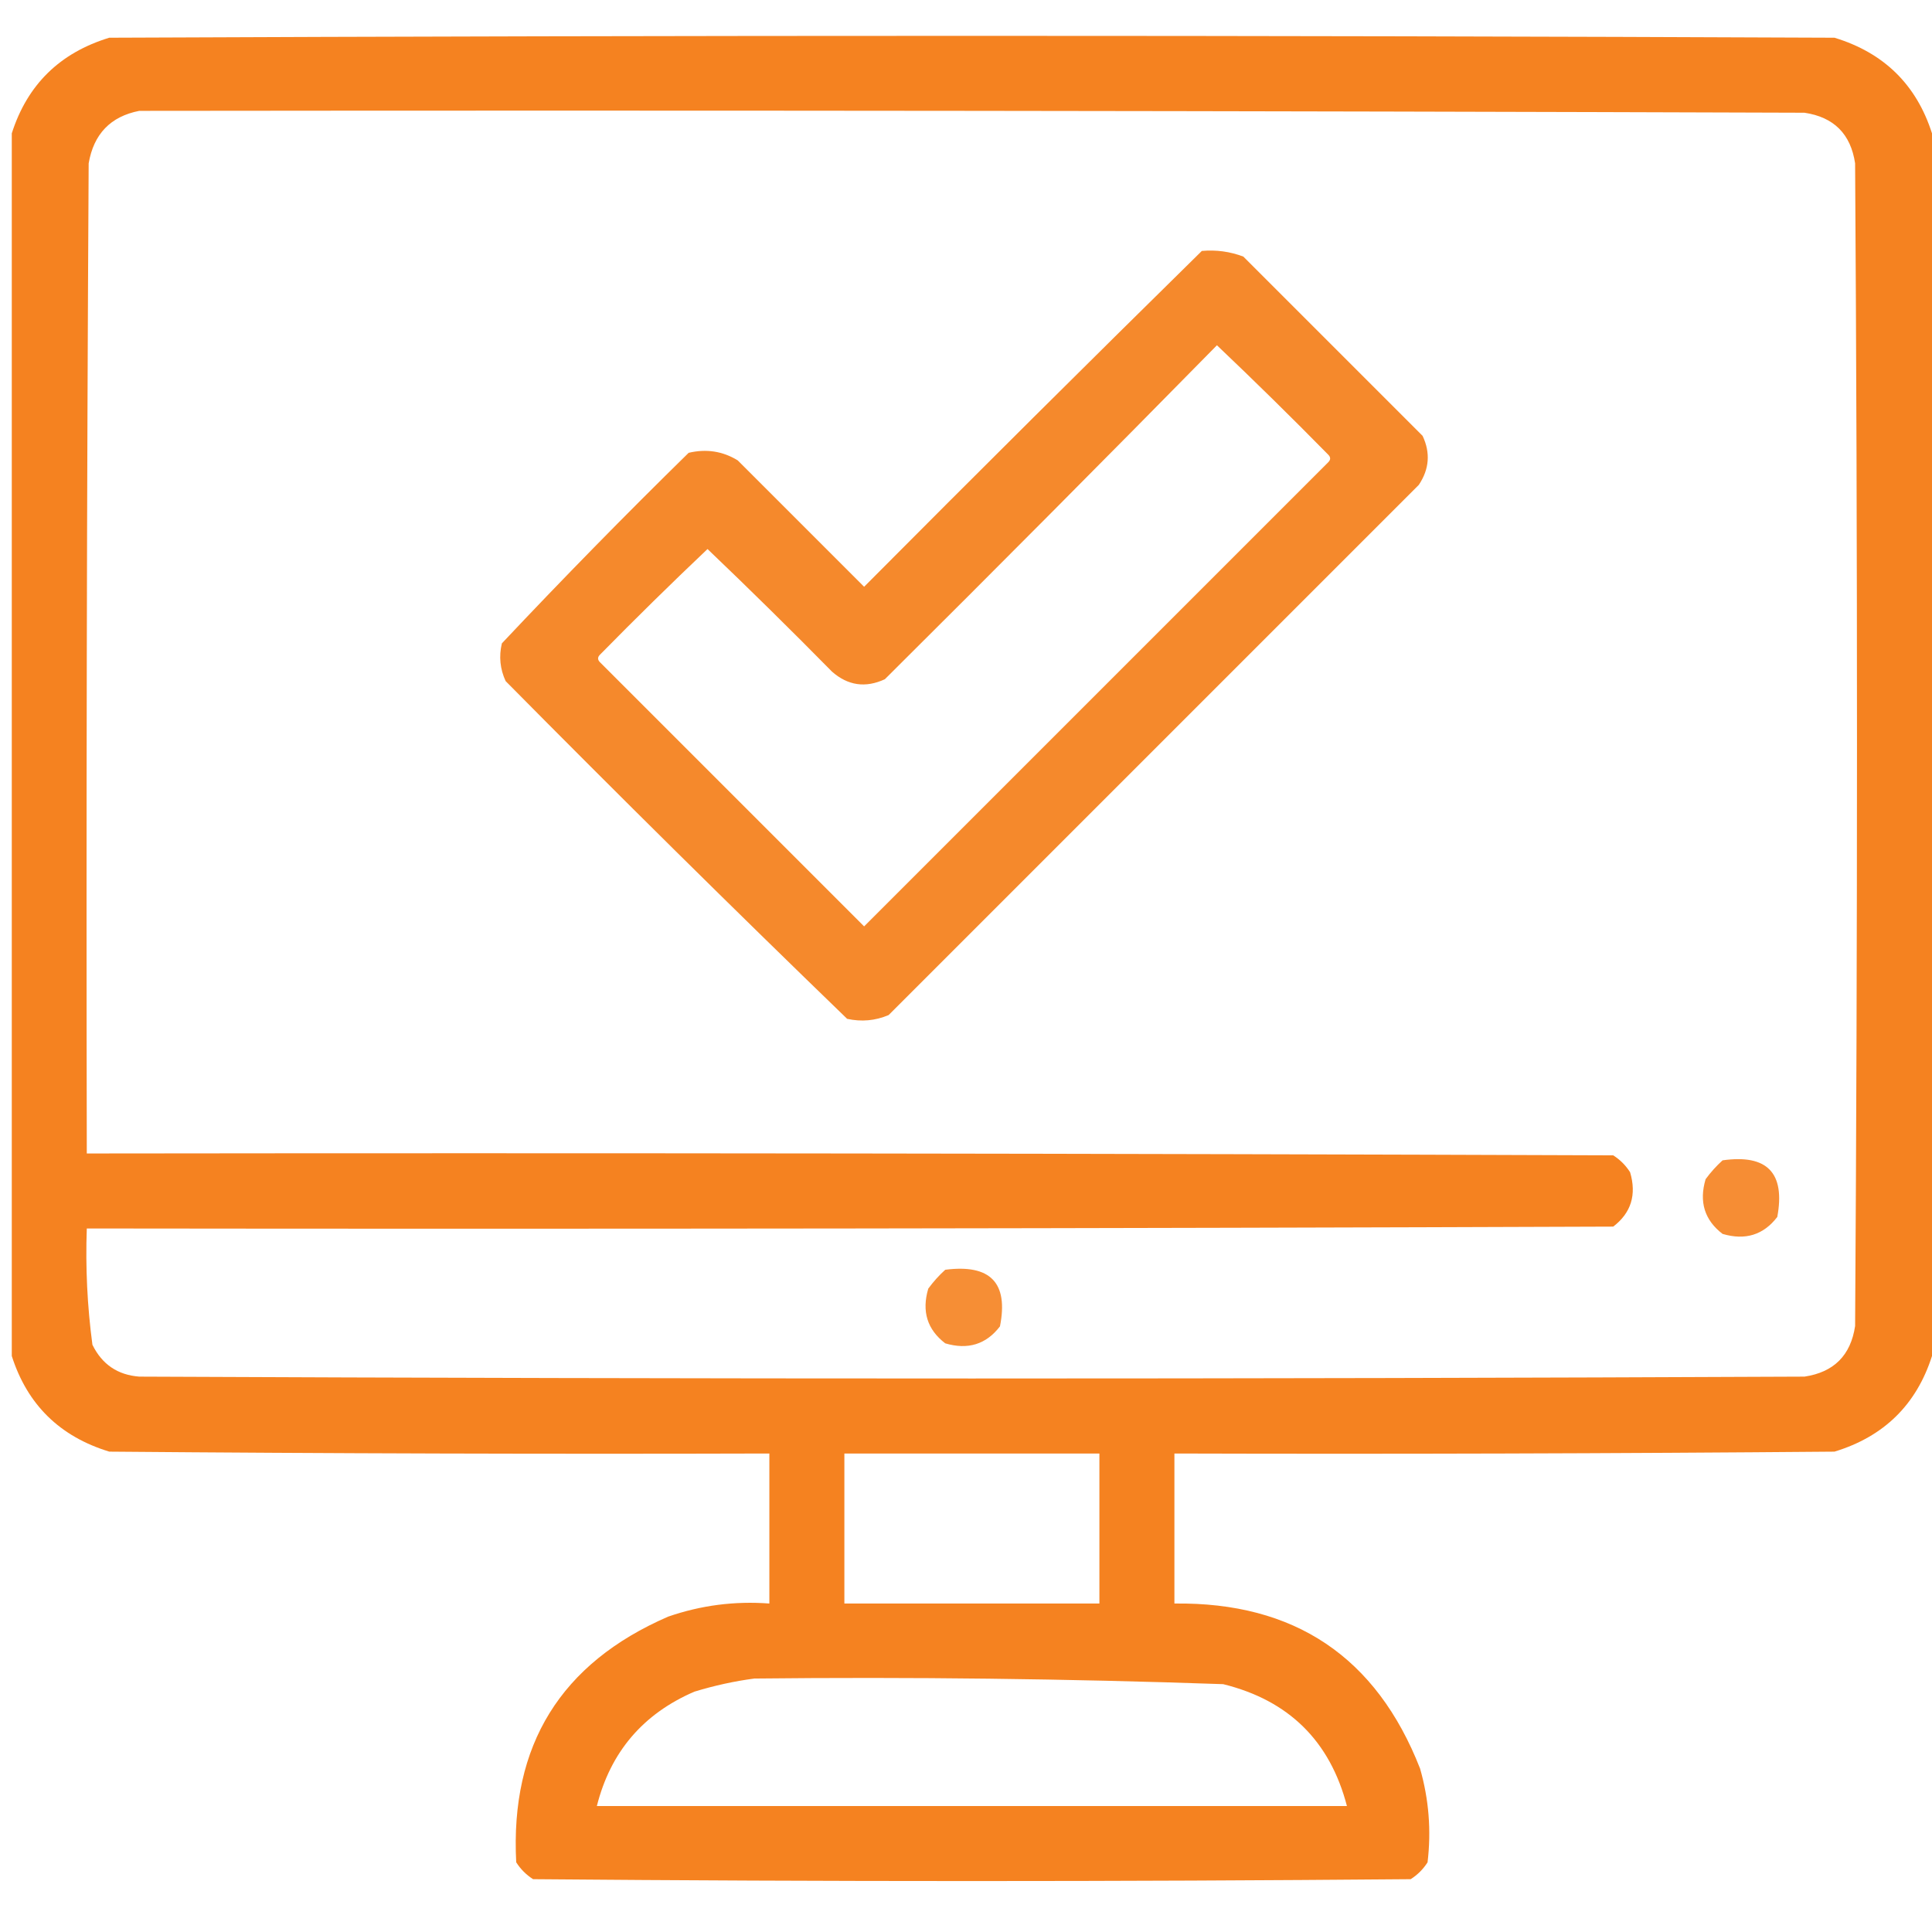
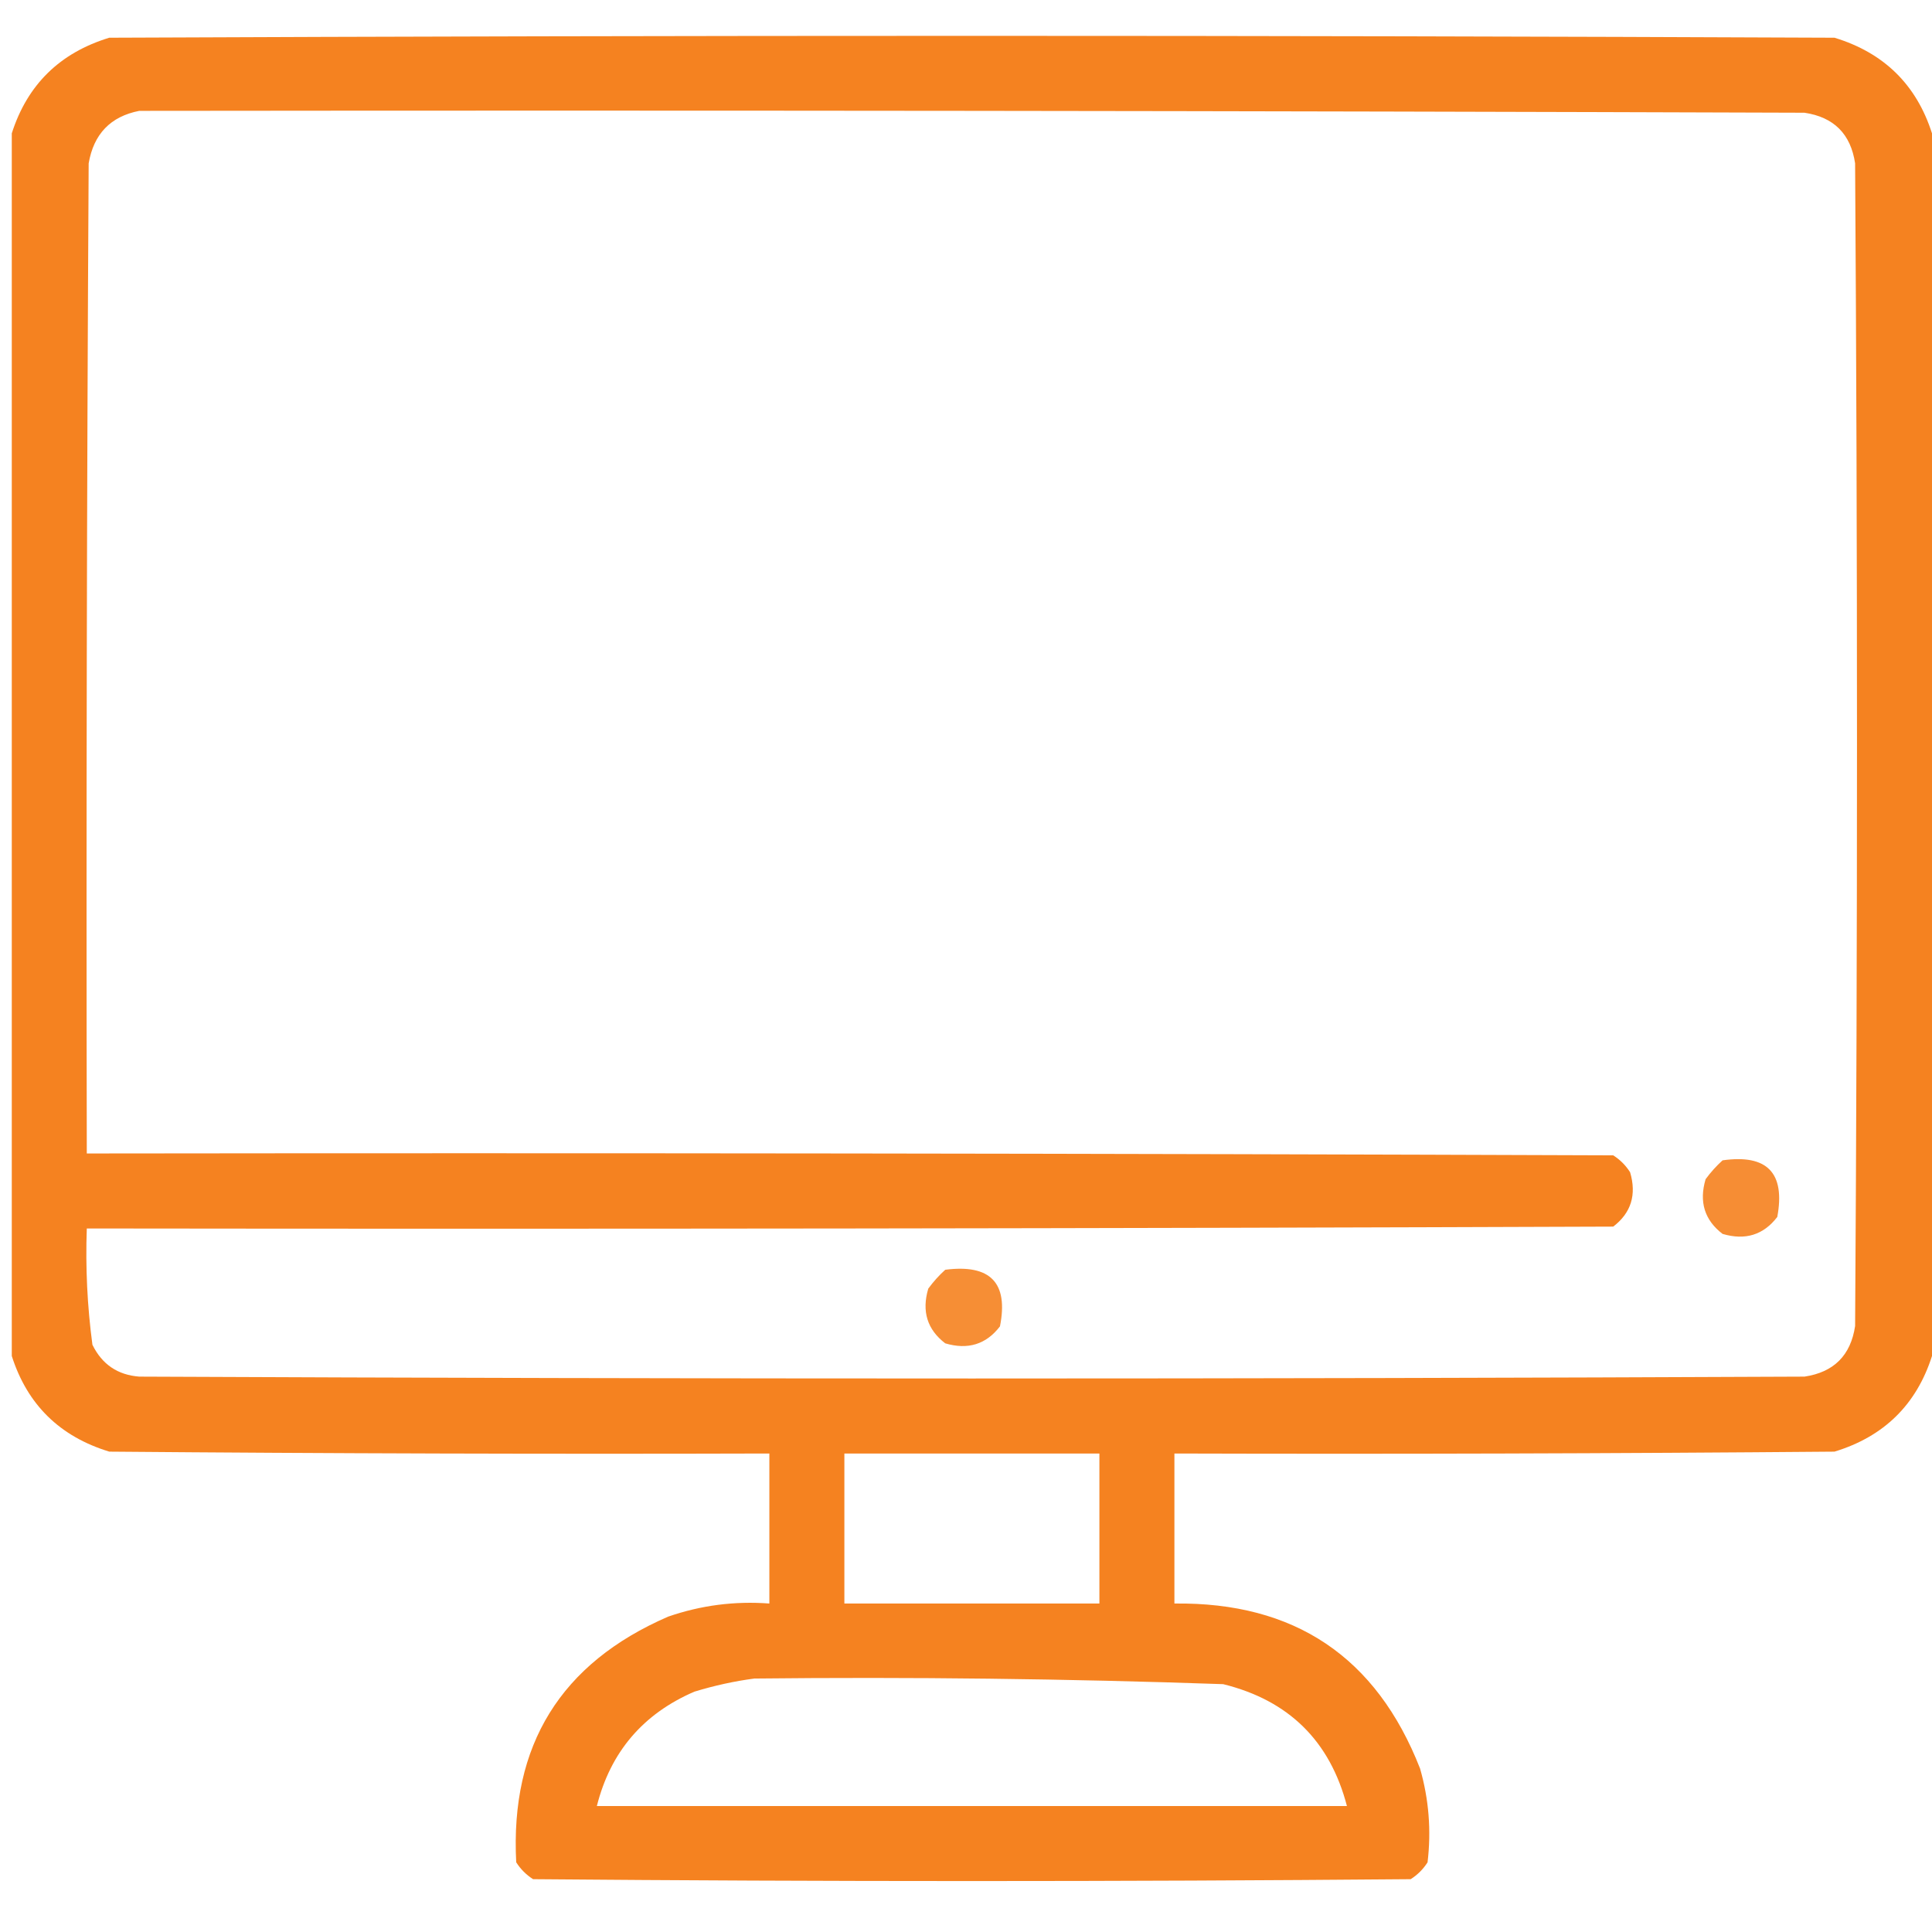
<svg xmlns="http://www.w3.org/2000/svg" version="1.1" id="Layer_1" x="0px" y="0px" width="512px" height="512px" viewBox="0 0 512 512" enable-background="new 0 0 512 512" xml:space="preserve">
  <g>
    <path opacity="0.993" fill="#F58220" enable-background="new    " d="M486.158,9.997c-152.398-0.663-304.797-0.663-457.195,0   C15.862,13.989,7.247,22.437,3.122,35.341c0,108.004,0,216.008,0,324.012c4.125,12.903,12.739,21.352,25.841,25.345   c58.308,0.497,116.617,0.663,174.927,0.497c0,13.252,0,26.504,0,39.756c-9.198-0.689-18.144,0.47-26.835,3.479   c-28.46,12.355-41.878,34.056-40.253,65.101c1.16,1.822,2.651,3.313,4.473,4.473c77.524,0.663,155.049,0.663,232.573,0   c1.821-1.16,3.312-2.65,4.473-4.473c1.005-8.426,0.343-16.708-1.988-24.848c-11.569-29.562-33.27-44.138-65.101-43.731   c0-13.252,0-26.504,0-39.756c58.311,0.166,116.619,0,174.927-0.497c13.102-3.993,21.716-12.441,25.842-25.345   c0-108.004,0-216.008,0-324.012C507.874,22.437,499.26,13.989,486.158,9.997z M324.153,446.32   c17.375,4.29,28.308,15.057,32.799,32.302c-66.261,0-132.52,0-198.78,0c3.611-14.329,12.224-24.434,25.841-30.314   c5.338-1.627,10.639-2.787,15.902-3.479C241.351,444.384,282.764,444.881,324.153,446.32z M223.769,424.951   c0-13.252,0-26.504,0-39.756c22.529,0,45.057,0,67.585,0c0,13.252,0,26.504,0,39.756   C268.825,424.951,246.298,424.951,223.769,424.951z M491.625,351.402c-1.161,7.785-5.634,12.258-13.418,13.418   c-147.097,0.663-294.195,0.663-441.292,0c-5.74-0.435-9.881-3.252-12.423-8.448c-1.362-10.215-1.859-20.485-1.491-30.812   c134.84,0.166,269.68,0,404.519-0.496c4.745-3.633,6.236-8.437,4.473-14.412c-1.161-1.821-2.652-3.313-4.473-4.473   C292.68,305.683,157.84,305.517,23,305.683c-0.166-87.464,0-174.928,0.497-262.39c1.338-7.797,5.811-12.435,13.417-13.915   c147.098-0.166,294.196,0,441.292,0.497c7.784,1.159,12.257,5.632,13.418,13.417C492.287,145.996,492.287,248.7,491.625,351.402z" />
    <g>
-       <path opacity="0.943" fill="#F58220" enable-background="new    " d="M377,115.5c-15.834-15.833-31.668-31.667-47.5-47.5    c-3.526-1.337-7.192-1.837-11-1.5c-29.938,29.438-59.772,59.105-89.5,89c-11.167-11.167-22.333-22.333-33.5-33.5    c-3.983-2.436-8.316-3.102-13-2c-16.862,16.528-33.362,33.362-49.5,50.5c-0.817,3.464-0.483,6.798,1,10    c29.86,30.195,60.027,60.028,90.5,89.5c3.795,0.837,7.461,0.504,11-1c46.833-46.833,93.666-93.667,140.5-140.5    C378.787,124.33,379.12,119.997,377,115.5z M352,122.5c-41,41-82,82-123,123c-23.333-23.333-46.667-46.667-70-70    c-0.667-0.667-0.667-1.333,0-2c9.347-9.514,18.847-18.848,28.5-28c11.152,10.652,22.152,21.486,33,32.5    c4.22,3.703,8.886,4.37,14,2c29.535-29.368,58.868-58.868,88-88.5c9.965,9.464,19.798,19.131,29.5,29    C352.666,121.167,352.666,121.833,352,122.5z" />
-     </g>
+       </g>
    <g>
      <path opacity="0.907" fill="#F58220" enable-background="new    " d="M456.5,307.5c-1.635,1.473-3.135,3.139-4.5,5    c-1.775,6.012-0.275,10.846,4.5,14.5c6.012,1.775,10.845,0.275,14.5-4.5C473.157,310.824,468.323,305.824,456.5,307.5z" />
    </g>
    <g>
      <path opacity="0.905" fill="#F58220" enable-background="new    " d="M250.5,336.5c-1.634,1.473-3.134,3.139-4.5,5    c-1.775,6.012-0.275,10.846,4.5,14.5c6.012,1.775,10.845,0.275,14.5-4.5C267.295,339.957,262.461,334.957,250.5,336.5z" />
    </g>
  </g>
</svg>